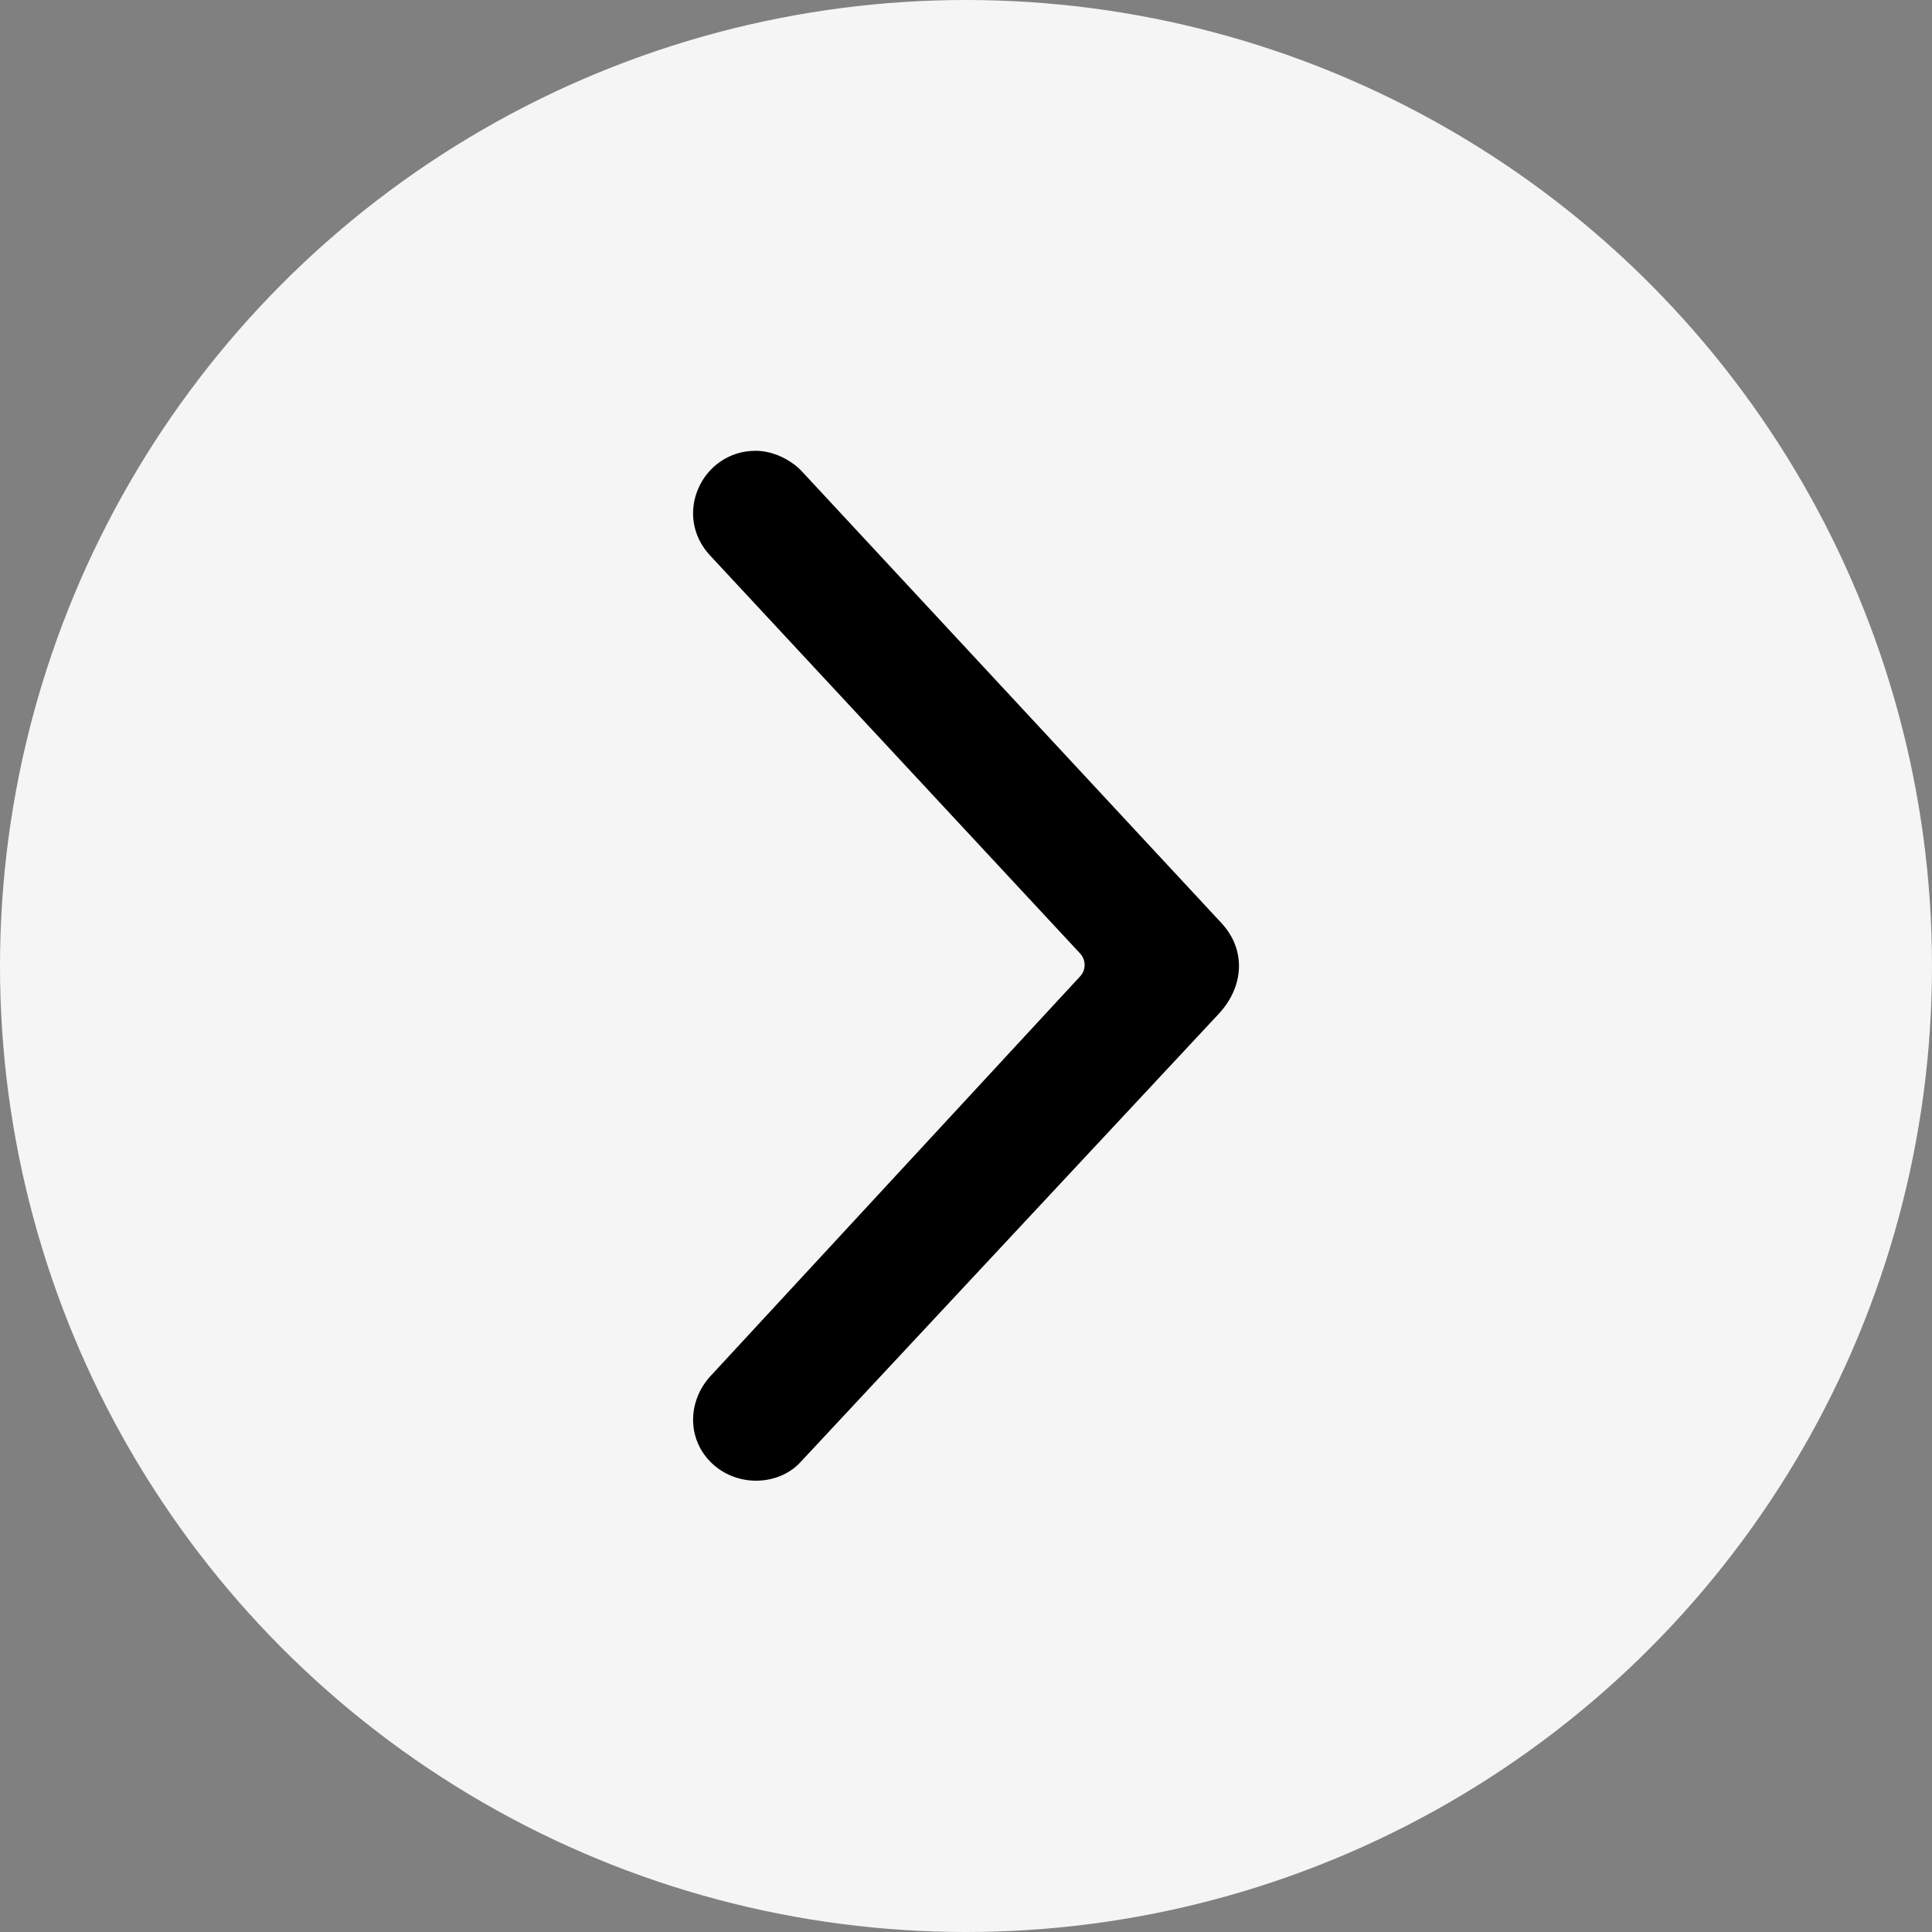
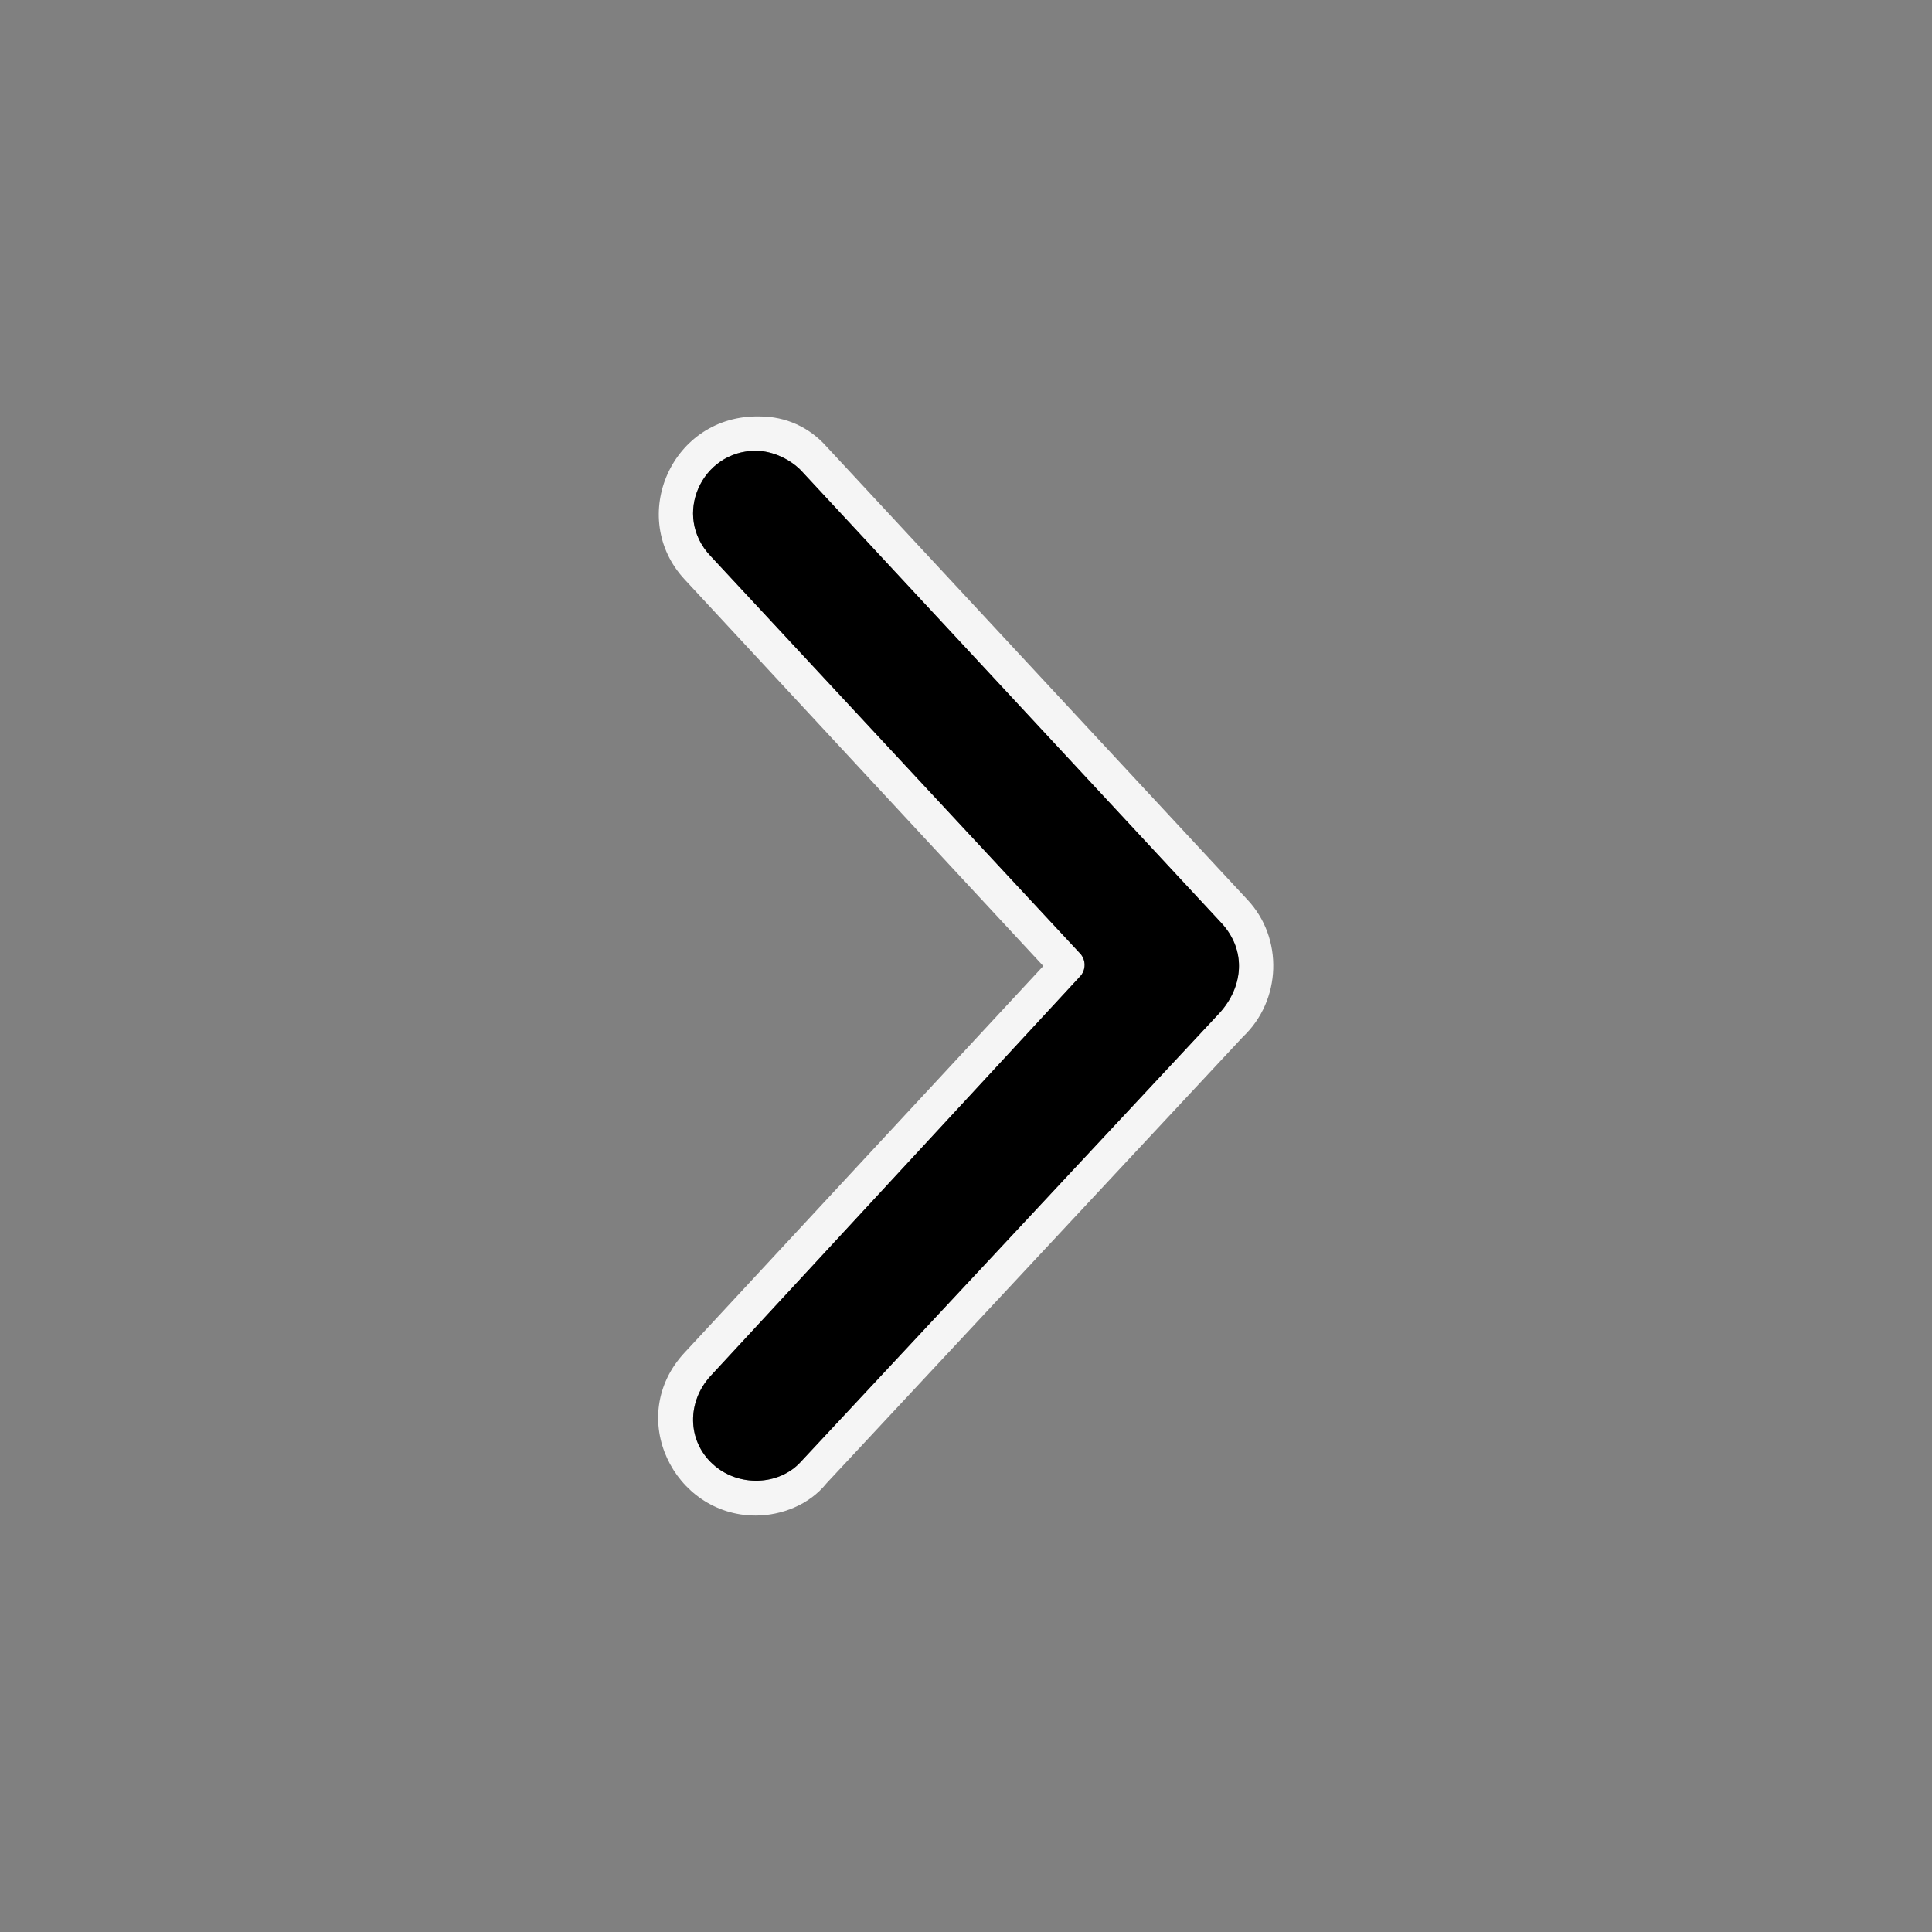
<svg xmlns="http://www.w3.org/2000/svg" version="1.1" width="512" height="512" x="0" y="0" viewBox="0 0 900 900" style="enable-background:new 0 0 512 512" xml:space="preserve" class="">
  <rect x="0" y="0" width="900" height="900" fill="#808080" stroke="none" />
  <g>
-     <circle cx="450" cy="450" r="450" fill="#f5f5f5" data-original="#e6e6e6" class="" />
    <path fill="#f5f5f5" d="M352 706c-38 0-61-46-33-76l167-180-167-180c-27-29-6-77 35-76 12 0 23 5 31 14l196 211c17 18 16 47-2 64L385 691c-8 10-21 15-33 15zm0-496c-25 0-39 30-21 49l172 185c3 3 3 8 0 11L331 641c-11 12-11 30 1 41s31 10 41-1l195-209c11-12 13-29 1-42L373 219c-5-5-13-9-21-9z" data-original="#4f006a" class="" />
    <path fill="#000000" d="M331 641c-11 12-11 30 1 41s31 10 41-1l195-209c11-12 13-29 1-42L373 219c-5-5-13-9-21-9-25 0-39 30-21 49l172 185c3 3 3 8 0 11z" data-original="#3fefef" class="" />
  </g>
</svg>